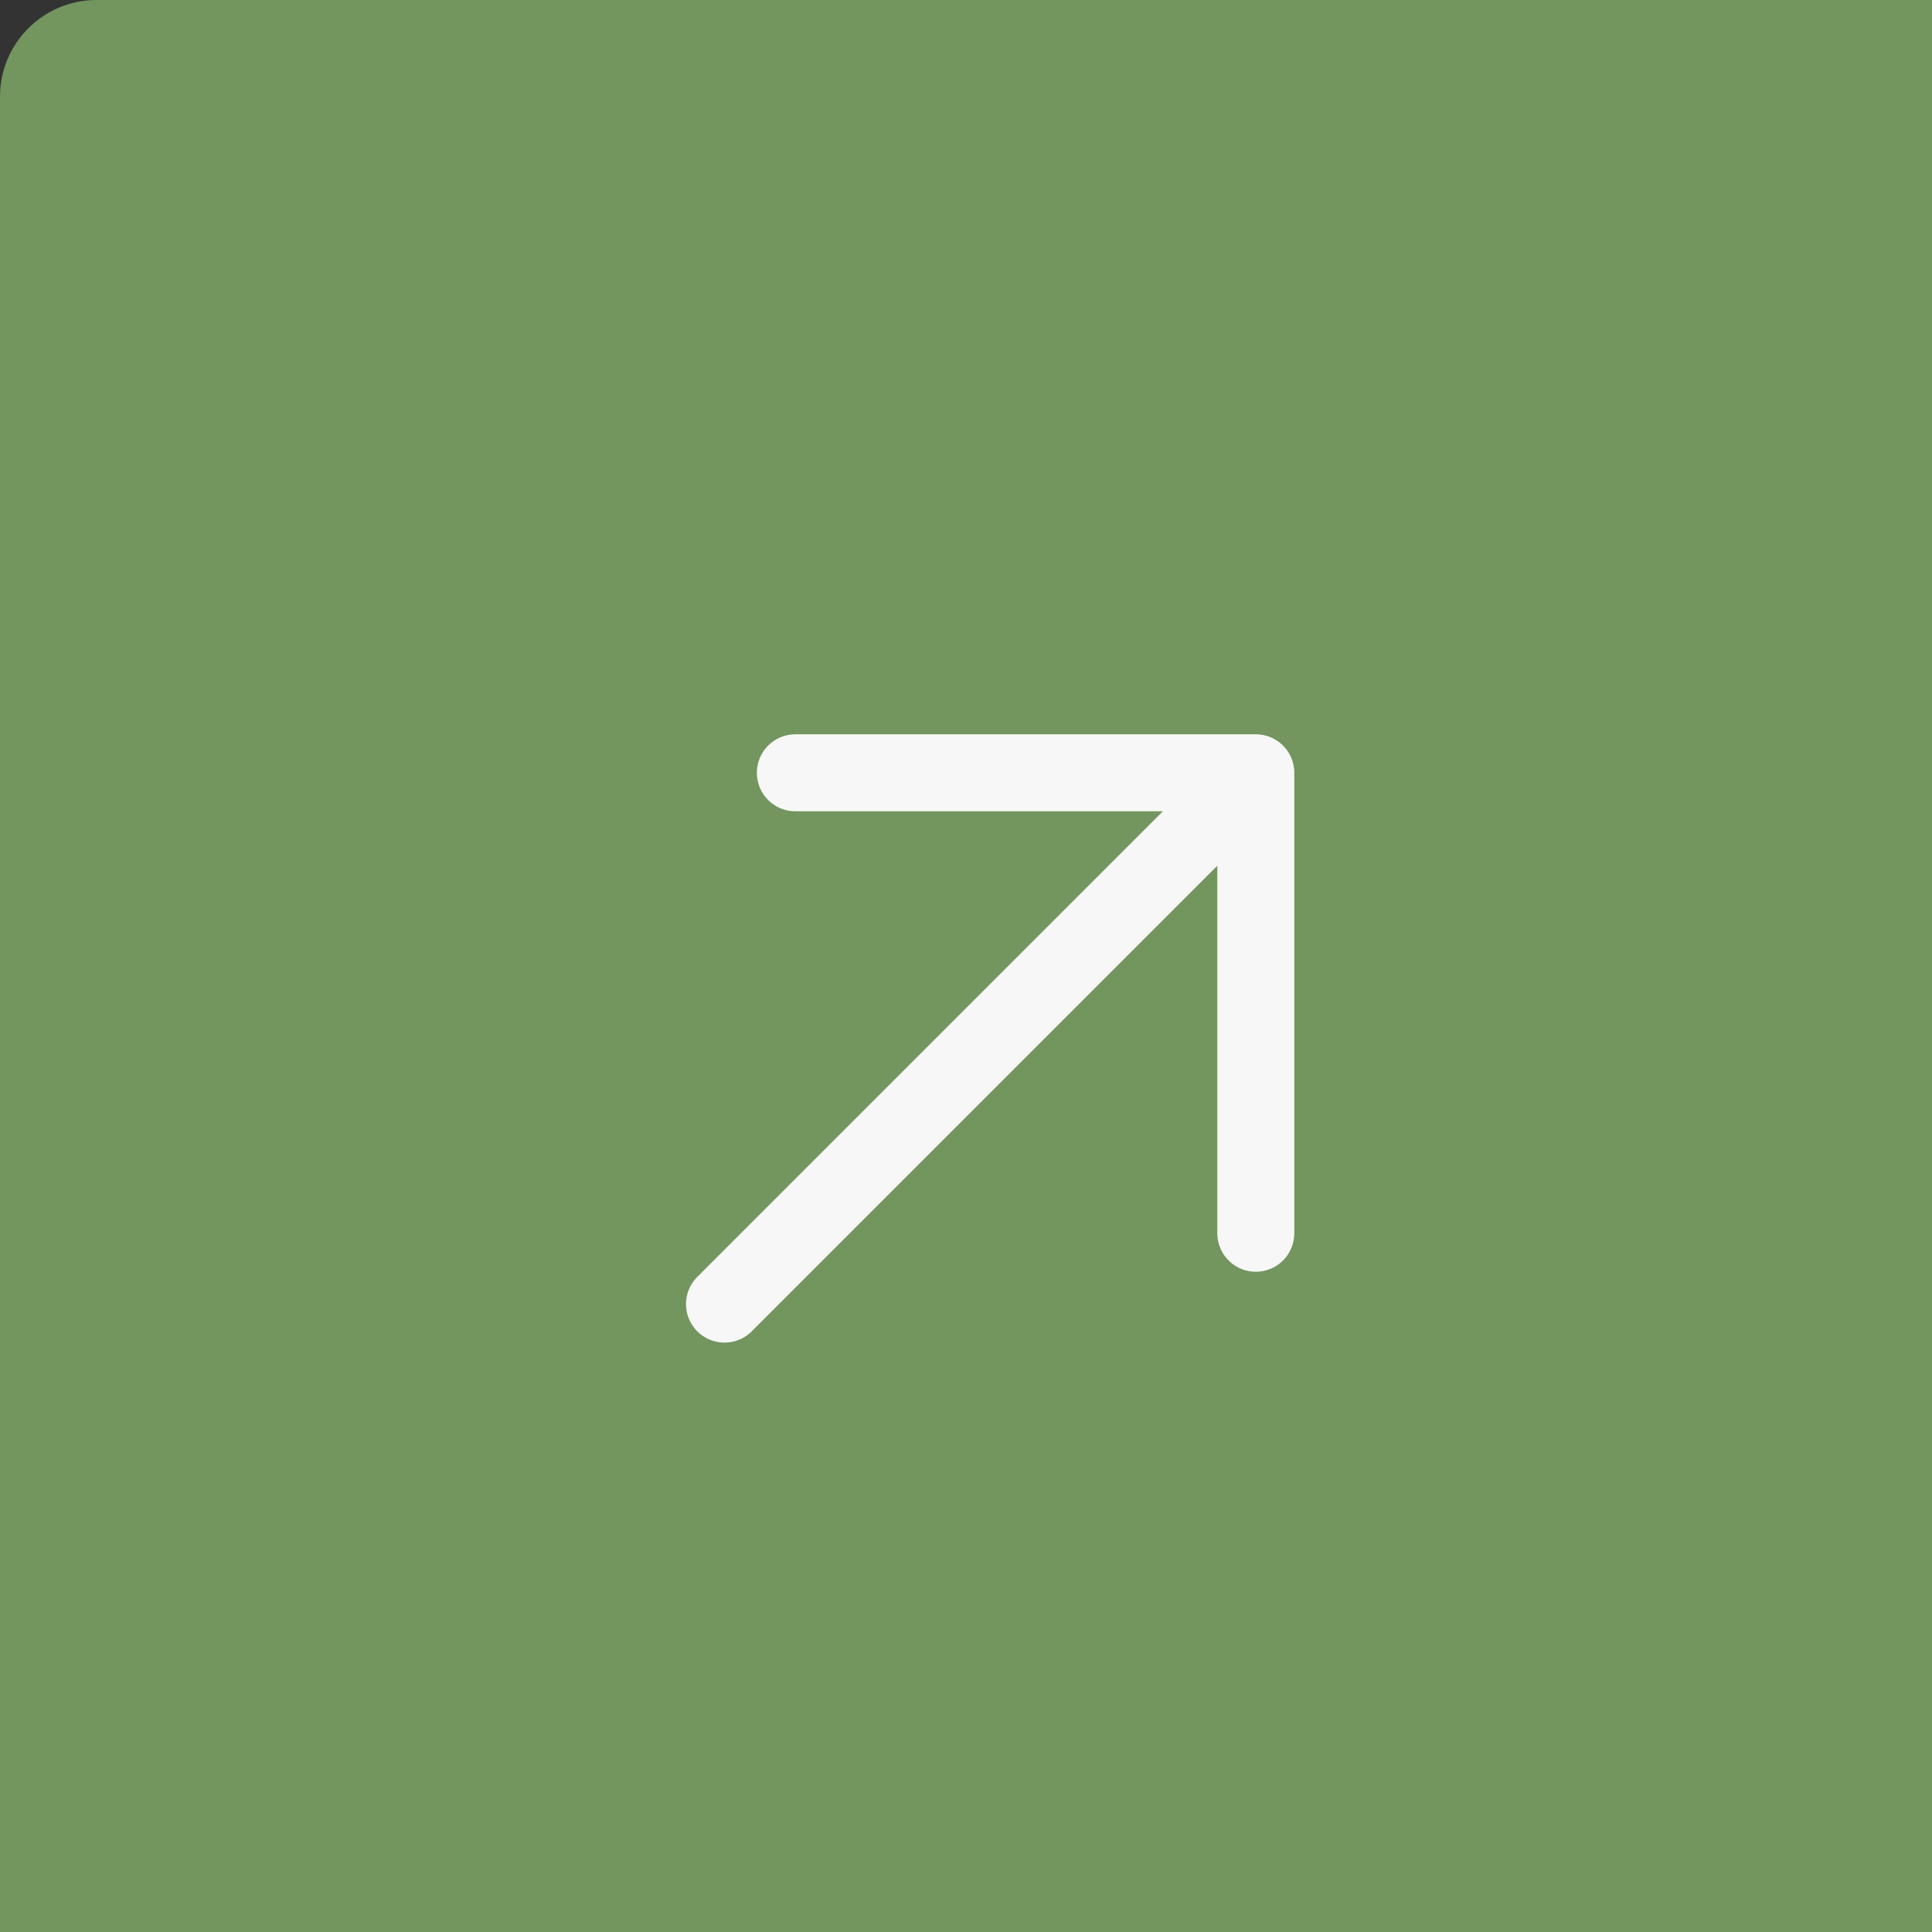
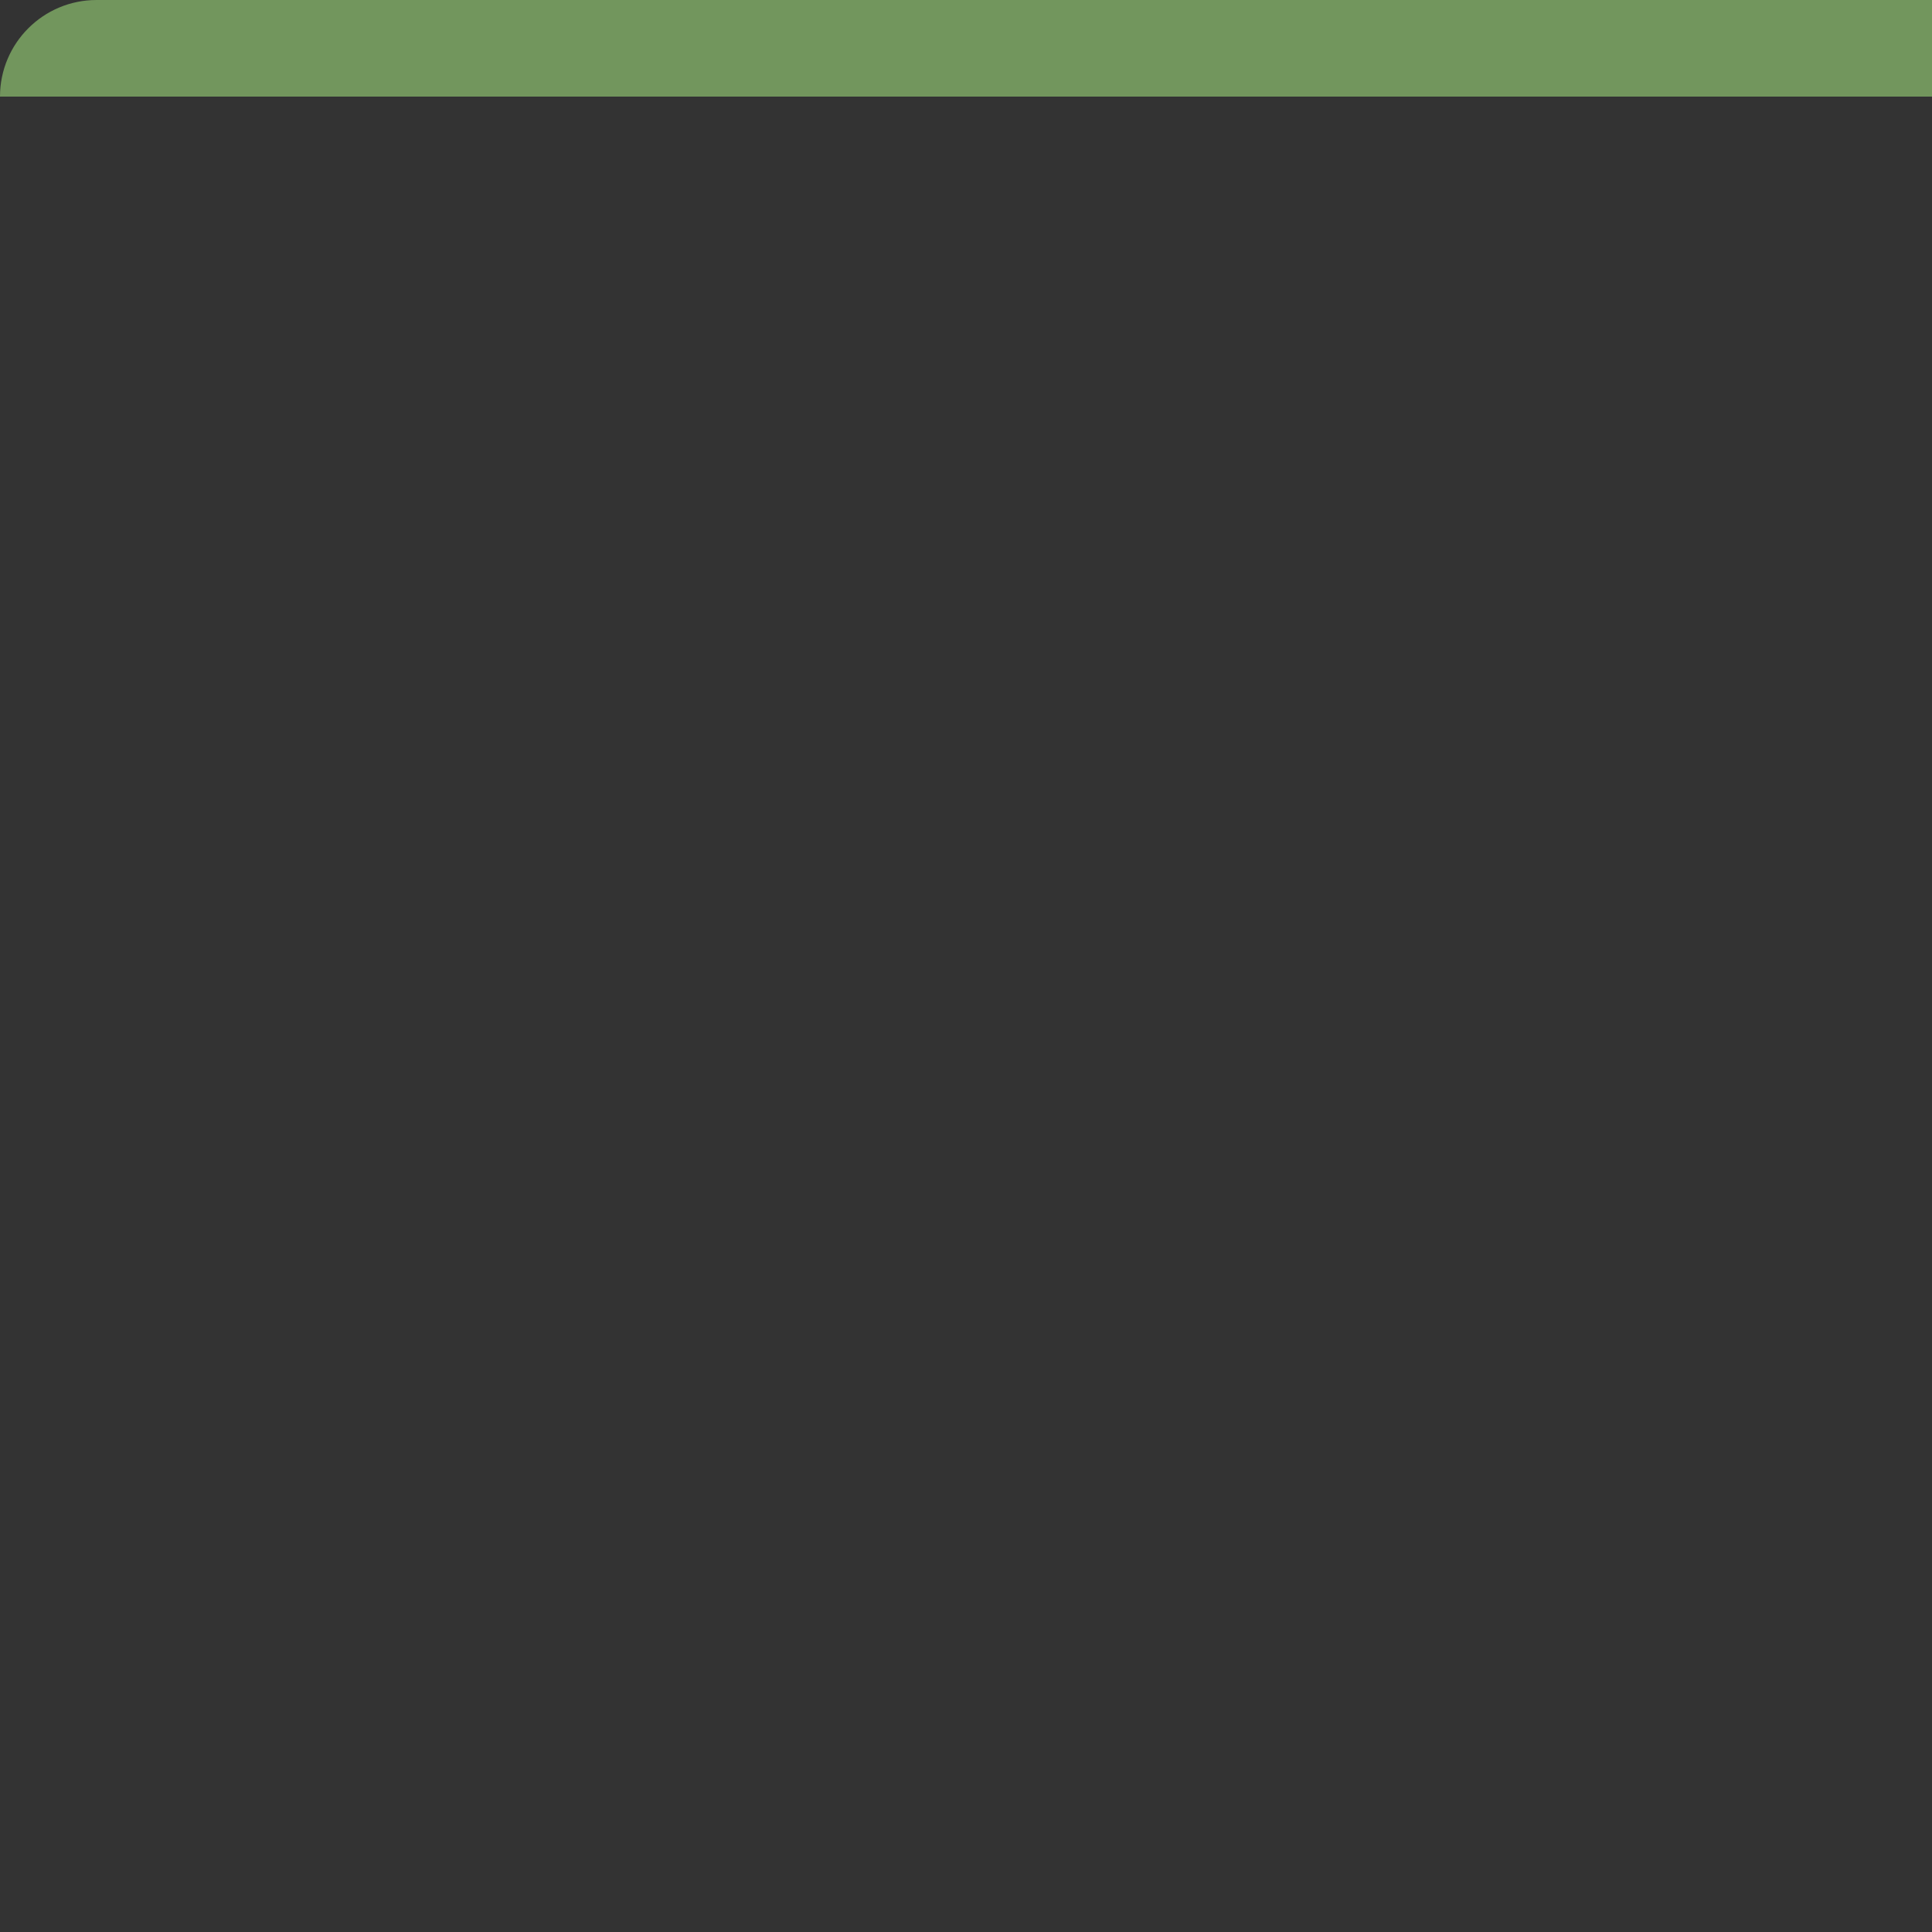
<svg xmlns="http://www.w3.org/2000/svg" width="40" height="40" viewBox="0 0 40 40" fill="none">
  <rect x="0" y="0" width="40" height="40" fill="#333333" stroke="none" />
-   <path d="M0 2C0 0.895 0.895 0 2 0H40V40H0V2Z" fill="#72965D" />
+   <path d="M0 2C0 0.895 0.895 0 2 0H40V40V2Z" fill="#72965D" />
  <g clip-path="url(#clip0_2022_612)">
    <path d="M16.467 16H26M26 16V25.533M26 16L15 27" stroke="#F7F7F7" stroke-width="1.594" stroke-linecap="round" stroke-linejoin="round" />
  </g>
  <defs>
    <clipPath id="clip0_2022_612">
-       <rect width="17" height="17" fill="white" transform="translate(13 13)" />
-     </clipPath>
+       </clipPath>
  </defs>
</svg>